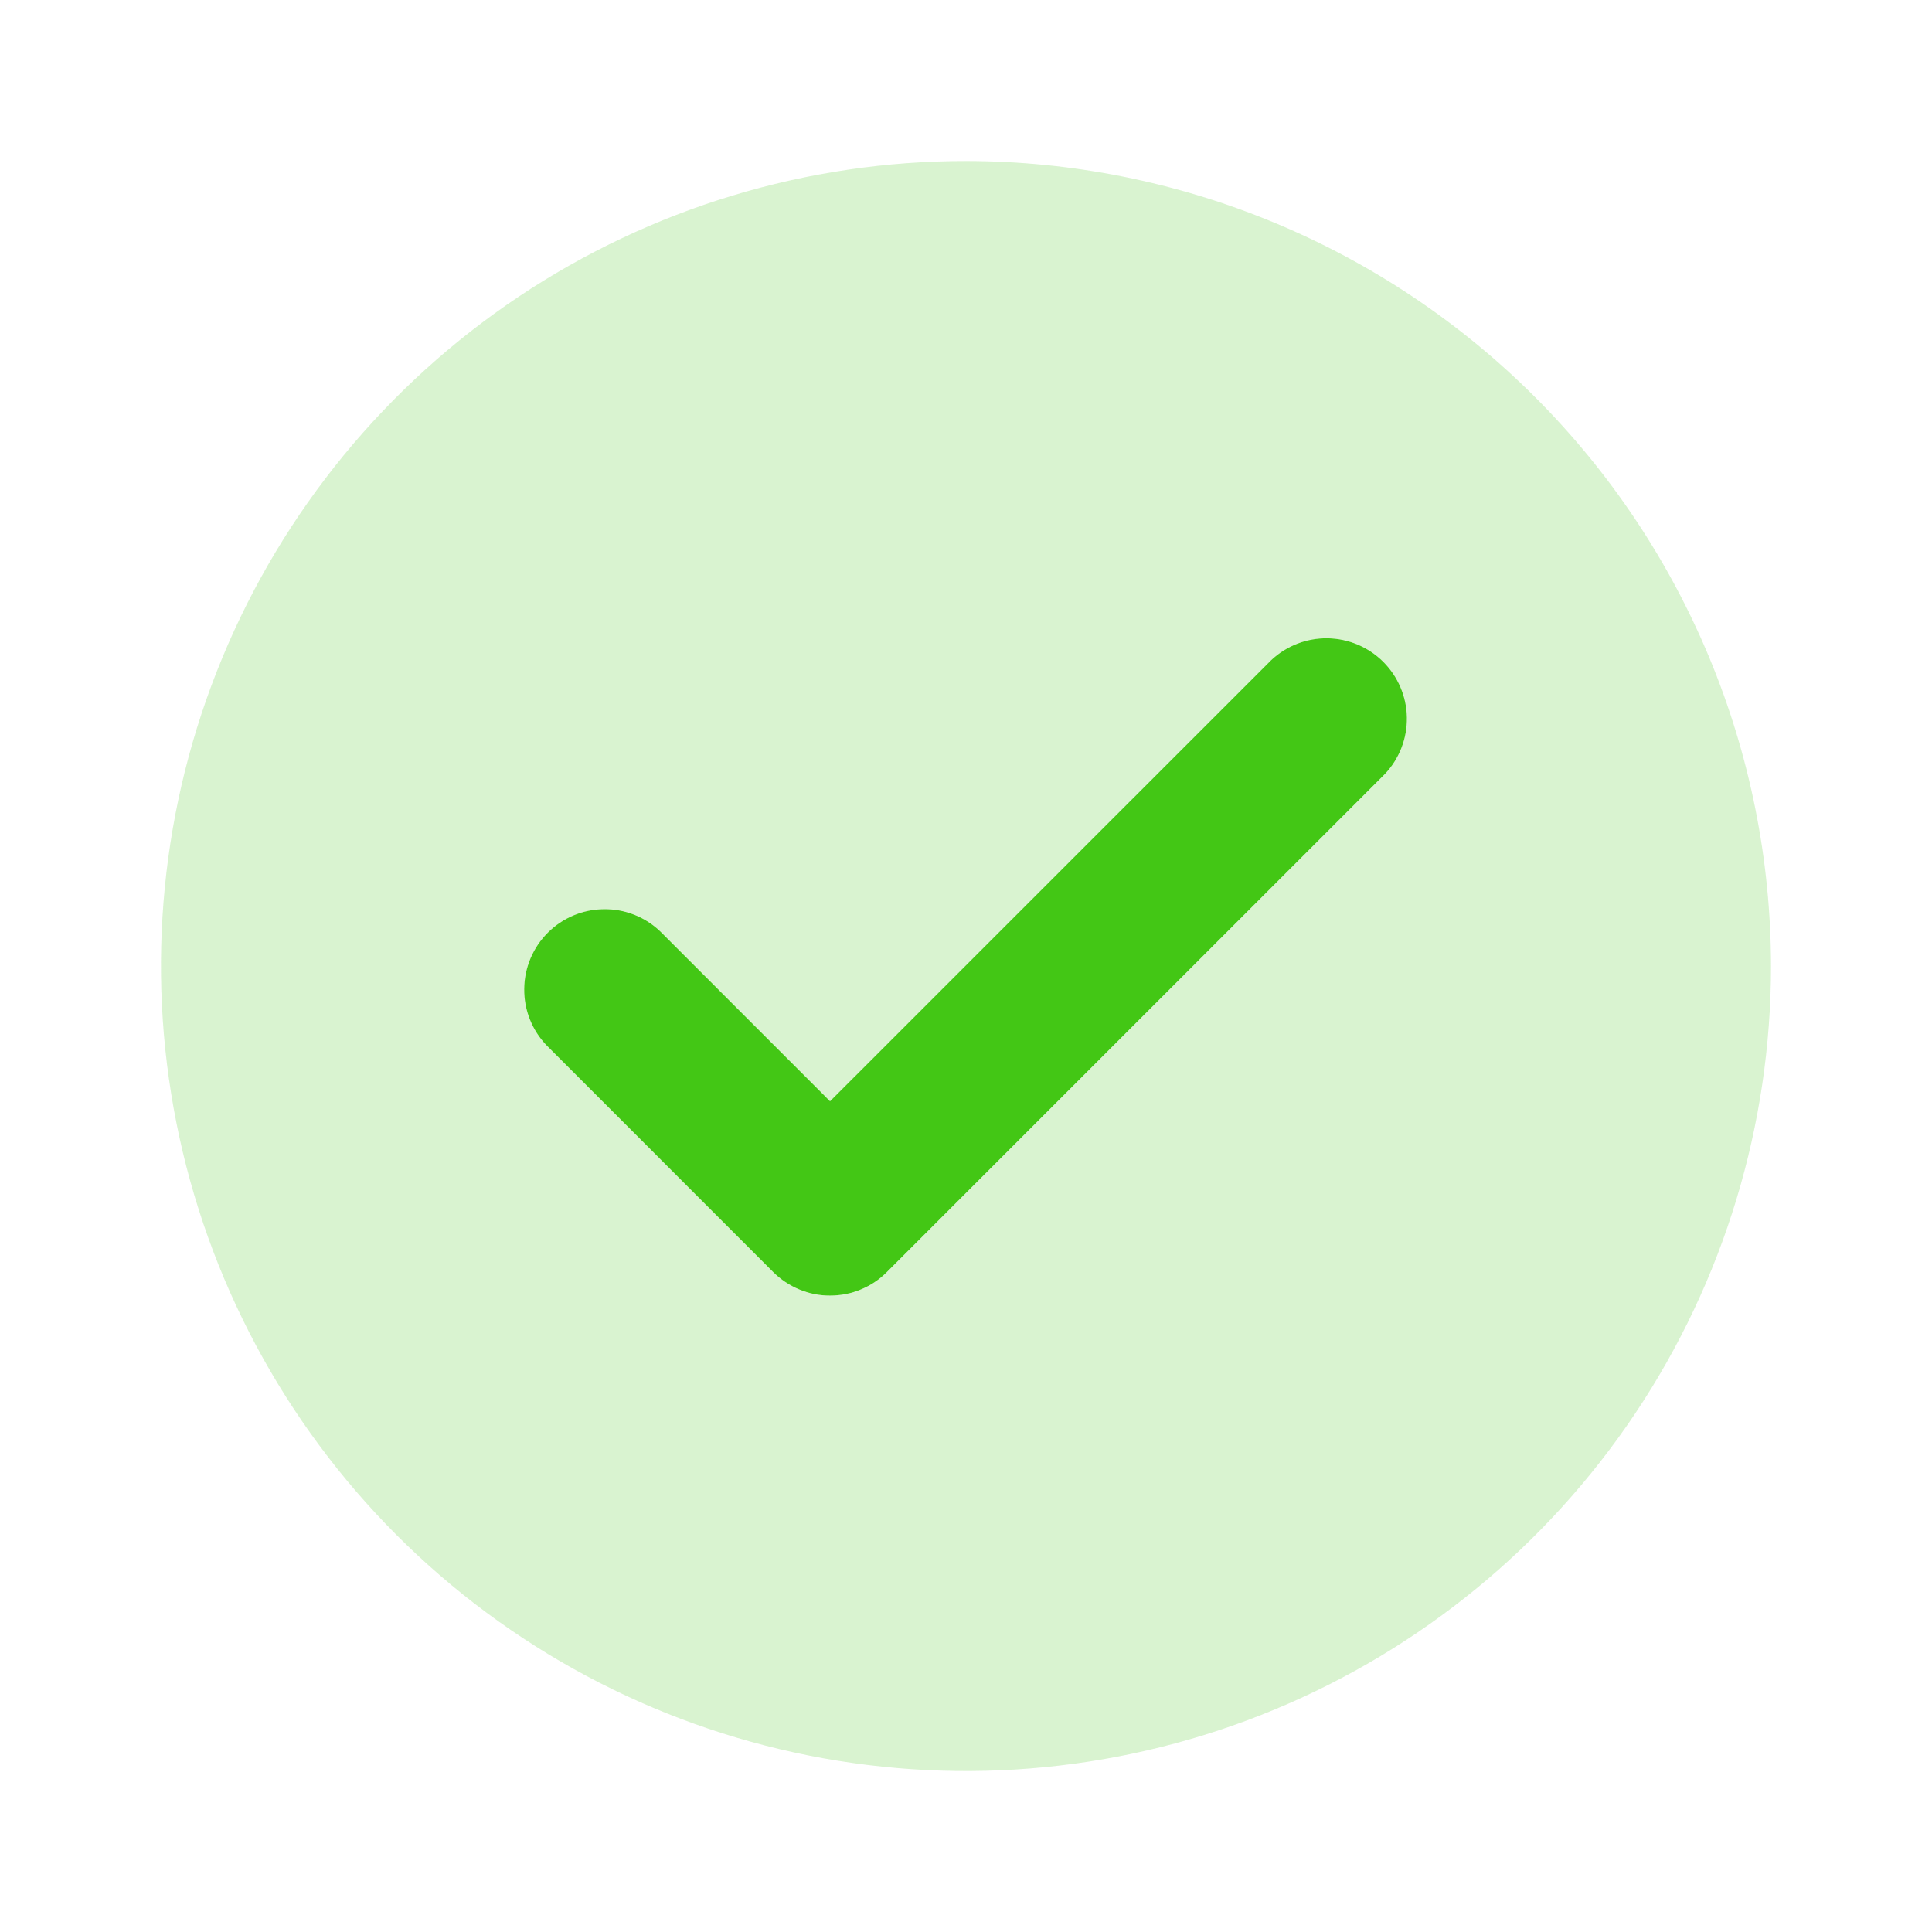
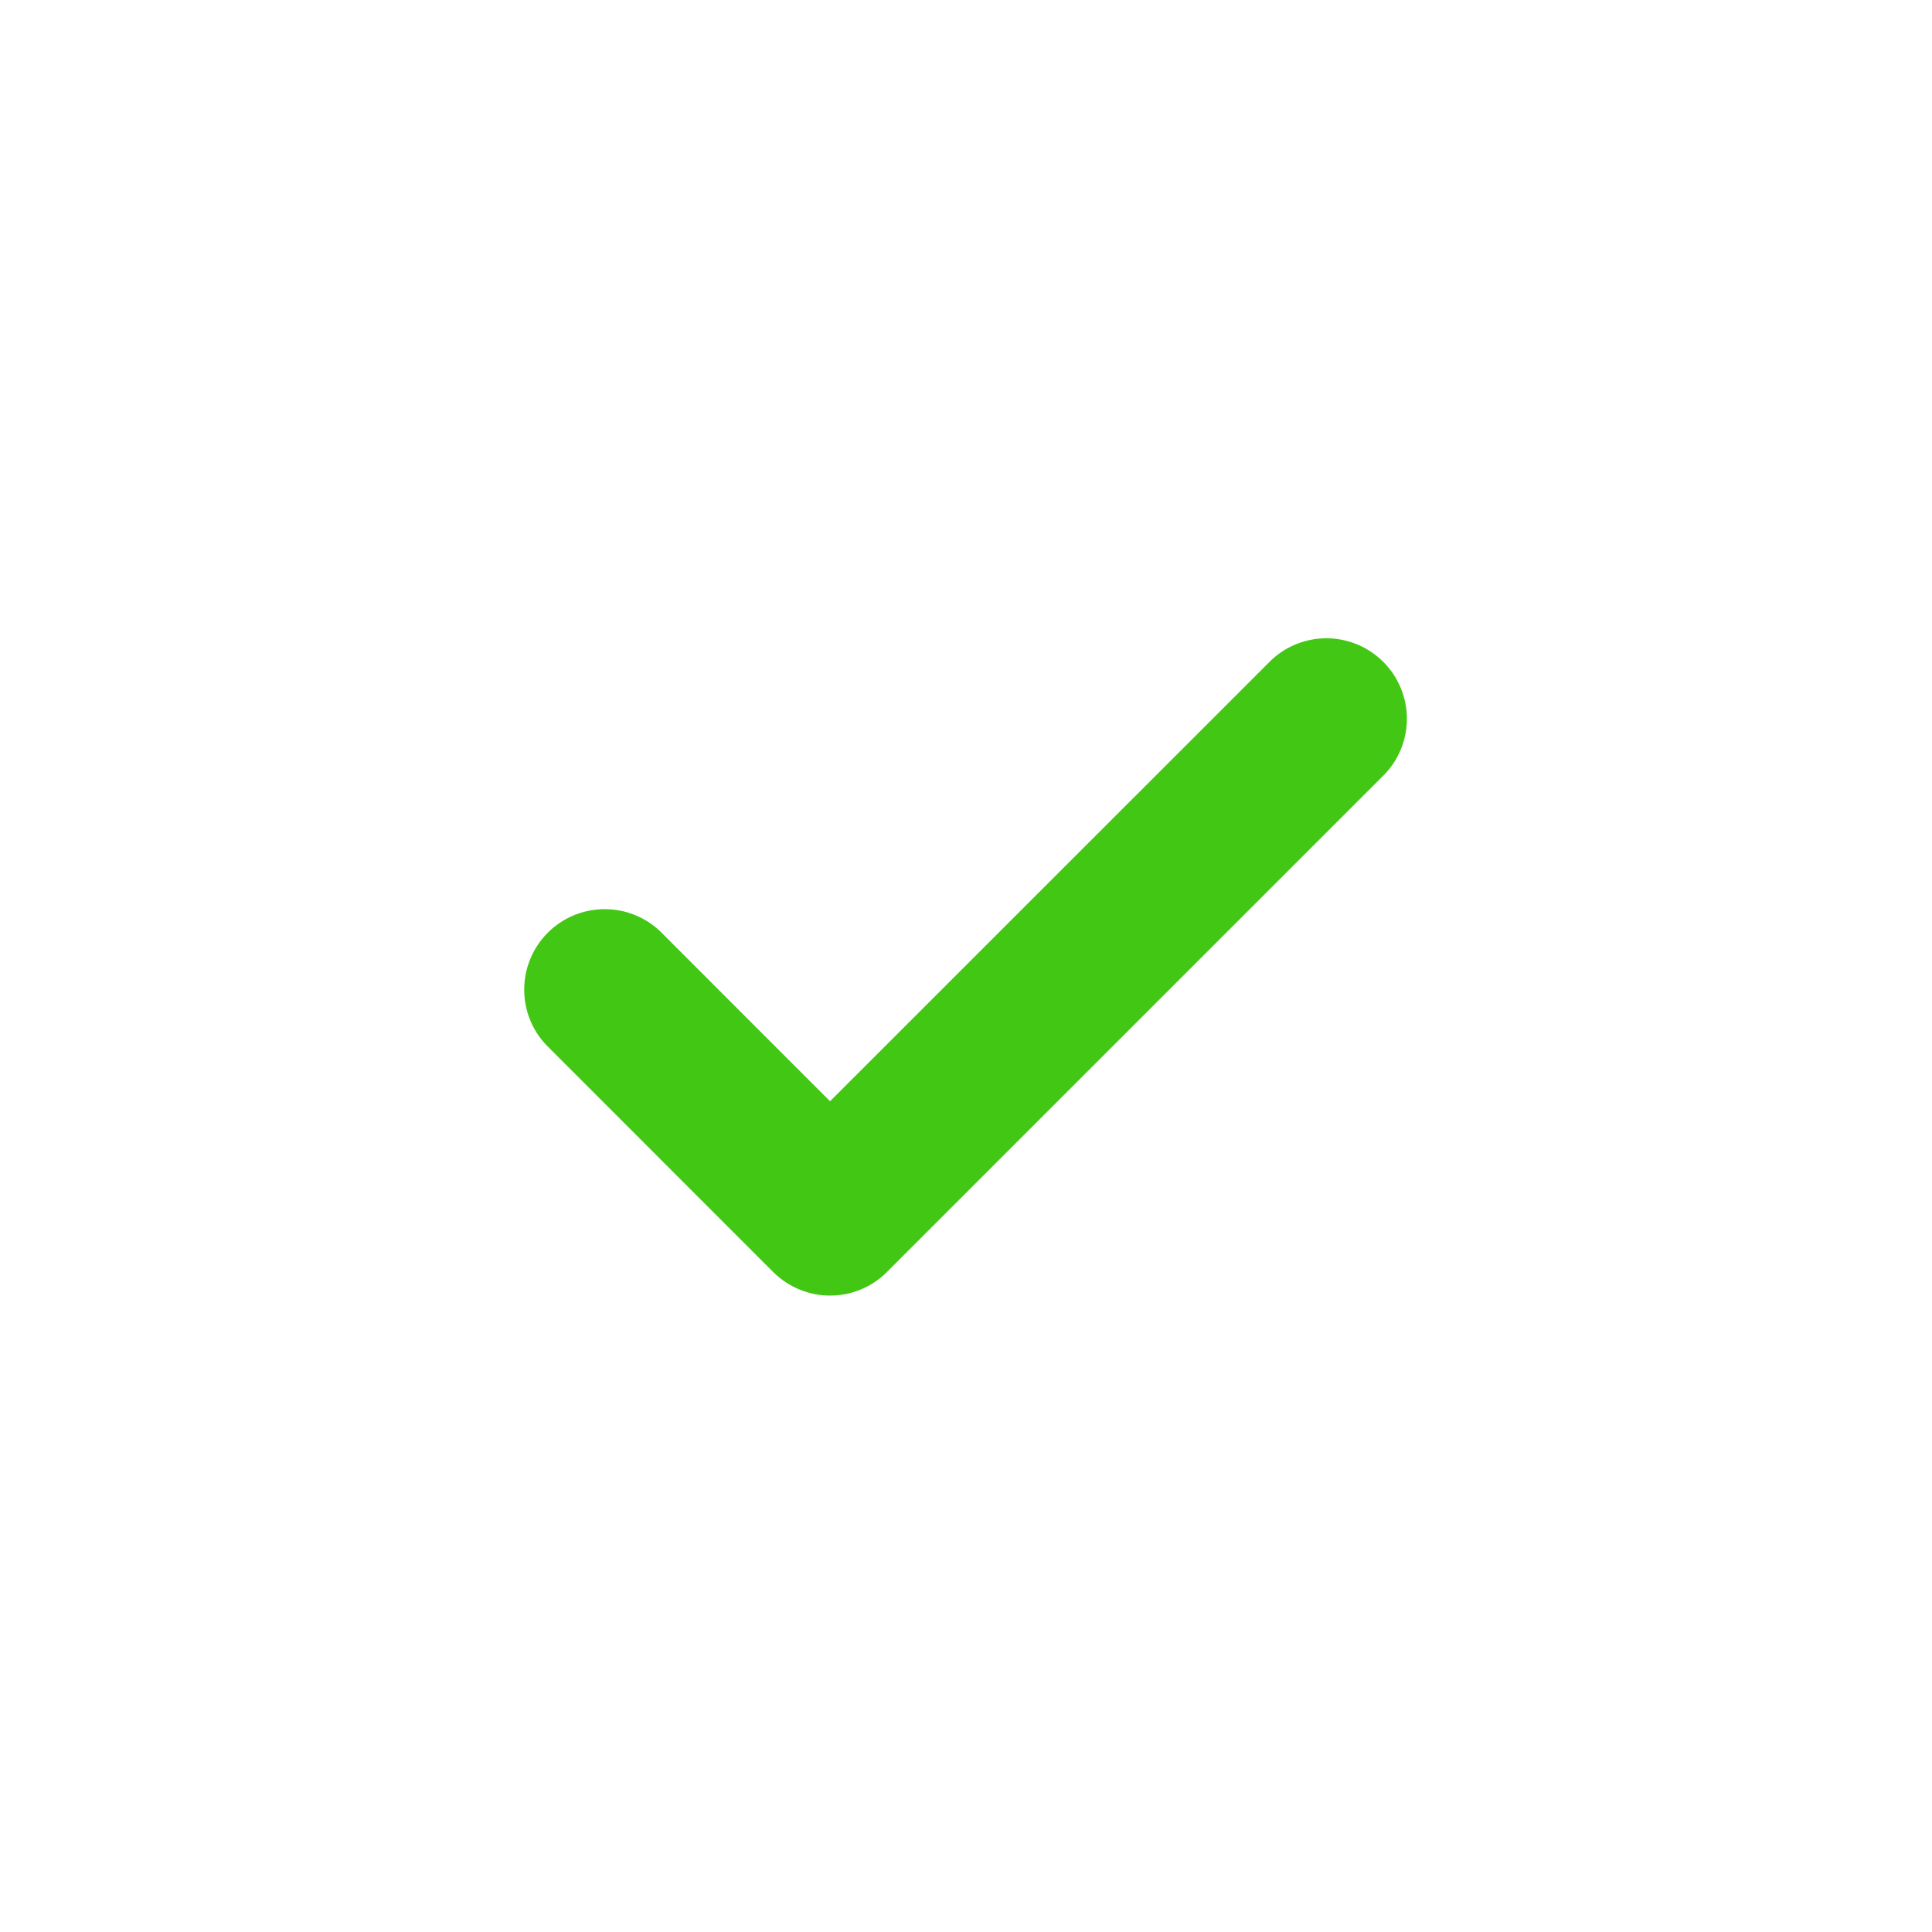
<svg xmlns="http://www.w3.org/2000/svg" width="24" height="24" viewBox="0 0 24 24" fill="none">
-   <path opacity="0.99" d="M10.312 16.094C10.181 16.095 10.051 16.069 9.929 16.018C9.808 15.968 9.697 15.894 9.604 15.801L6.792 12.988C6.61 12.8 6.509 12.547 6.512 12.285C6.514 12.023 6.619 11.772 6.805 11.586C6.99 11.401 7.241 11.296 7.503 11.294C7.765 11.291 8.018 11.392 8.206 11.574L10.311 13.68L15.792 8.2C15.982 8.022 16.233 7.925 16.492 7.929C16.752 7.933 17 8.038 17.184 8.222C17.367 8.405 17.473 8.653 17.477 8.913C17.481 9.173 17.384 9.424 17.206 9.613L11.018 15.801C10.926 15.894 10.816 15.968 10.694 16.018C10.573 16.069 10.444 16.094 10.312 16.094Z" fill="#42C714" />
-   <path d="M12 2C10.022 2 8.089 2.586 6.444 3.685C4.8 4.784 3.518 6.346 2.761 8.173C2.004 10 1.806 12.011 2.192 13.951C2.578 15.891 3.53 17.672 4.929 19.071C6.327 20.47 8.109 21.422 10.049 21.808C11.989 22.194 14 21.996 15.827 21.239C17.654 20.482 19.216 19.2 20.315 17.556C21.413 15.911 22 13.978 22 12C21.997 9.349 20.943 6.807 19.068 4.932C17.193 3.057 14.651 2.003 12 2ZM17.207 9.613L11.019 15.801C10.832 15.989 10.577 16.094 10.312 16.094C10.047 16.094 9.793 15.989 9.605 15.801L6.793 12.988C6.611 12.799 6.51 12.547 6.512 12.285C6.515 12.022 6.62 11.772 6.805 11.586C6.991 11.401 7.241 11.296 7.504 11.293C7.766 11.291 8.018 11.392 8.207 11.574L10.312 13.68L15.793 8.2C15.982 8.022 16.233 7.925 16.493 7.929C16.753 7.933 17.001 8.038 17.184 8.222C17.368 8.405 17.473 8.653 17.477 8.913C17.482 9.172 17.385 9.424 17.207 9.613Z" fill="#42C714" fill-opacity="0.2" />
+   <path opacity="0.99" d="M10.312 16.094C10.181 16.095 10.051 16.069 9.929 16.018C9.808 15.968 9.697 15.894 9.604 15.801L6.792 12.988C6.61 12.8 6.509 12.547 6.512 12.285C6.514 12.023 6.619 11.772 6.805 11.586C6.99 11.401 7.241 11.296 7.503 11.294C7.765 11.291 8.018 11.392 8.206 11.574L10.311 13.68L15.792 8.2C15.982 8.022 16.233 7.925 16.492 7.929C16.752 7.933 17 8.038 17.184 8.222C17.367 8.405 17.473 8.653 17.477 8.913C17.481 9.173 17.384 9.424 17.206 9.613L11.018 15.801C10.926 15.894 10.816 15.968 10.694 16.018C10.573 16.069 10.444 16.094 10.312 16.094" fill="#42C714" />
</svg>